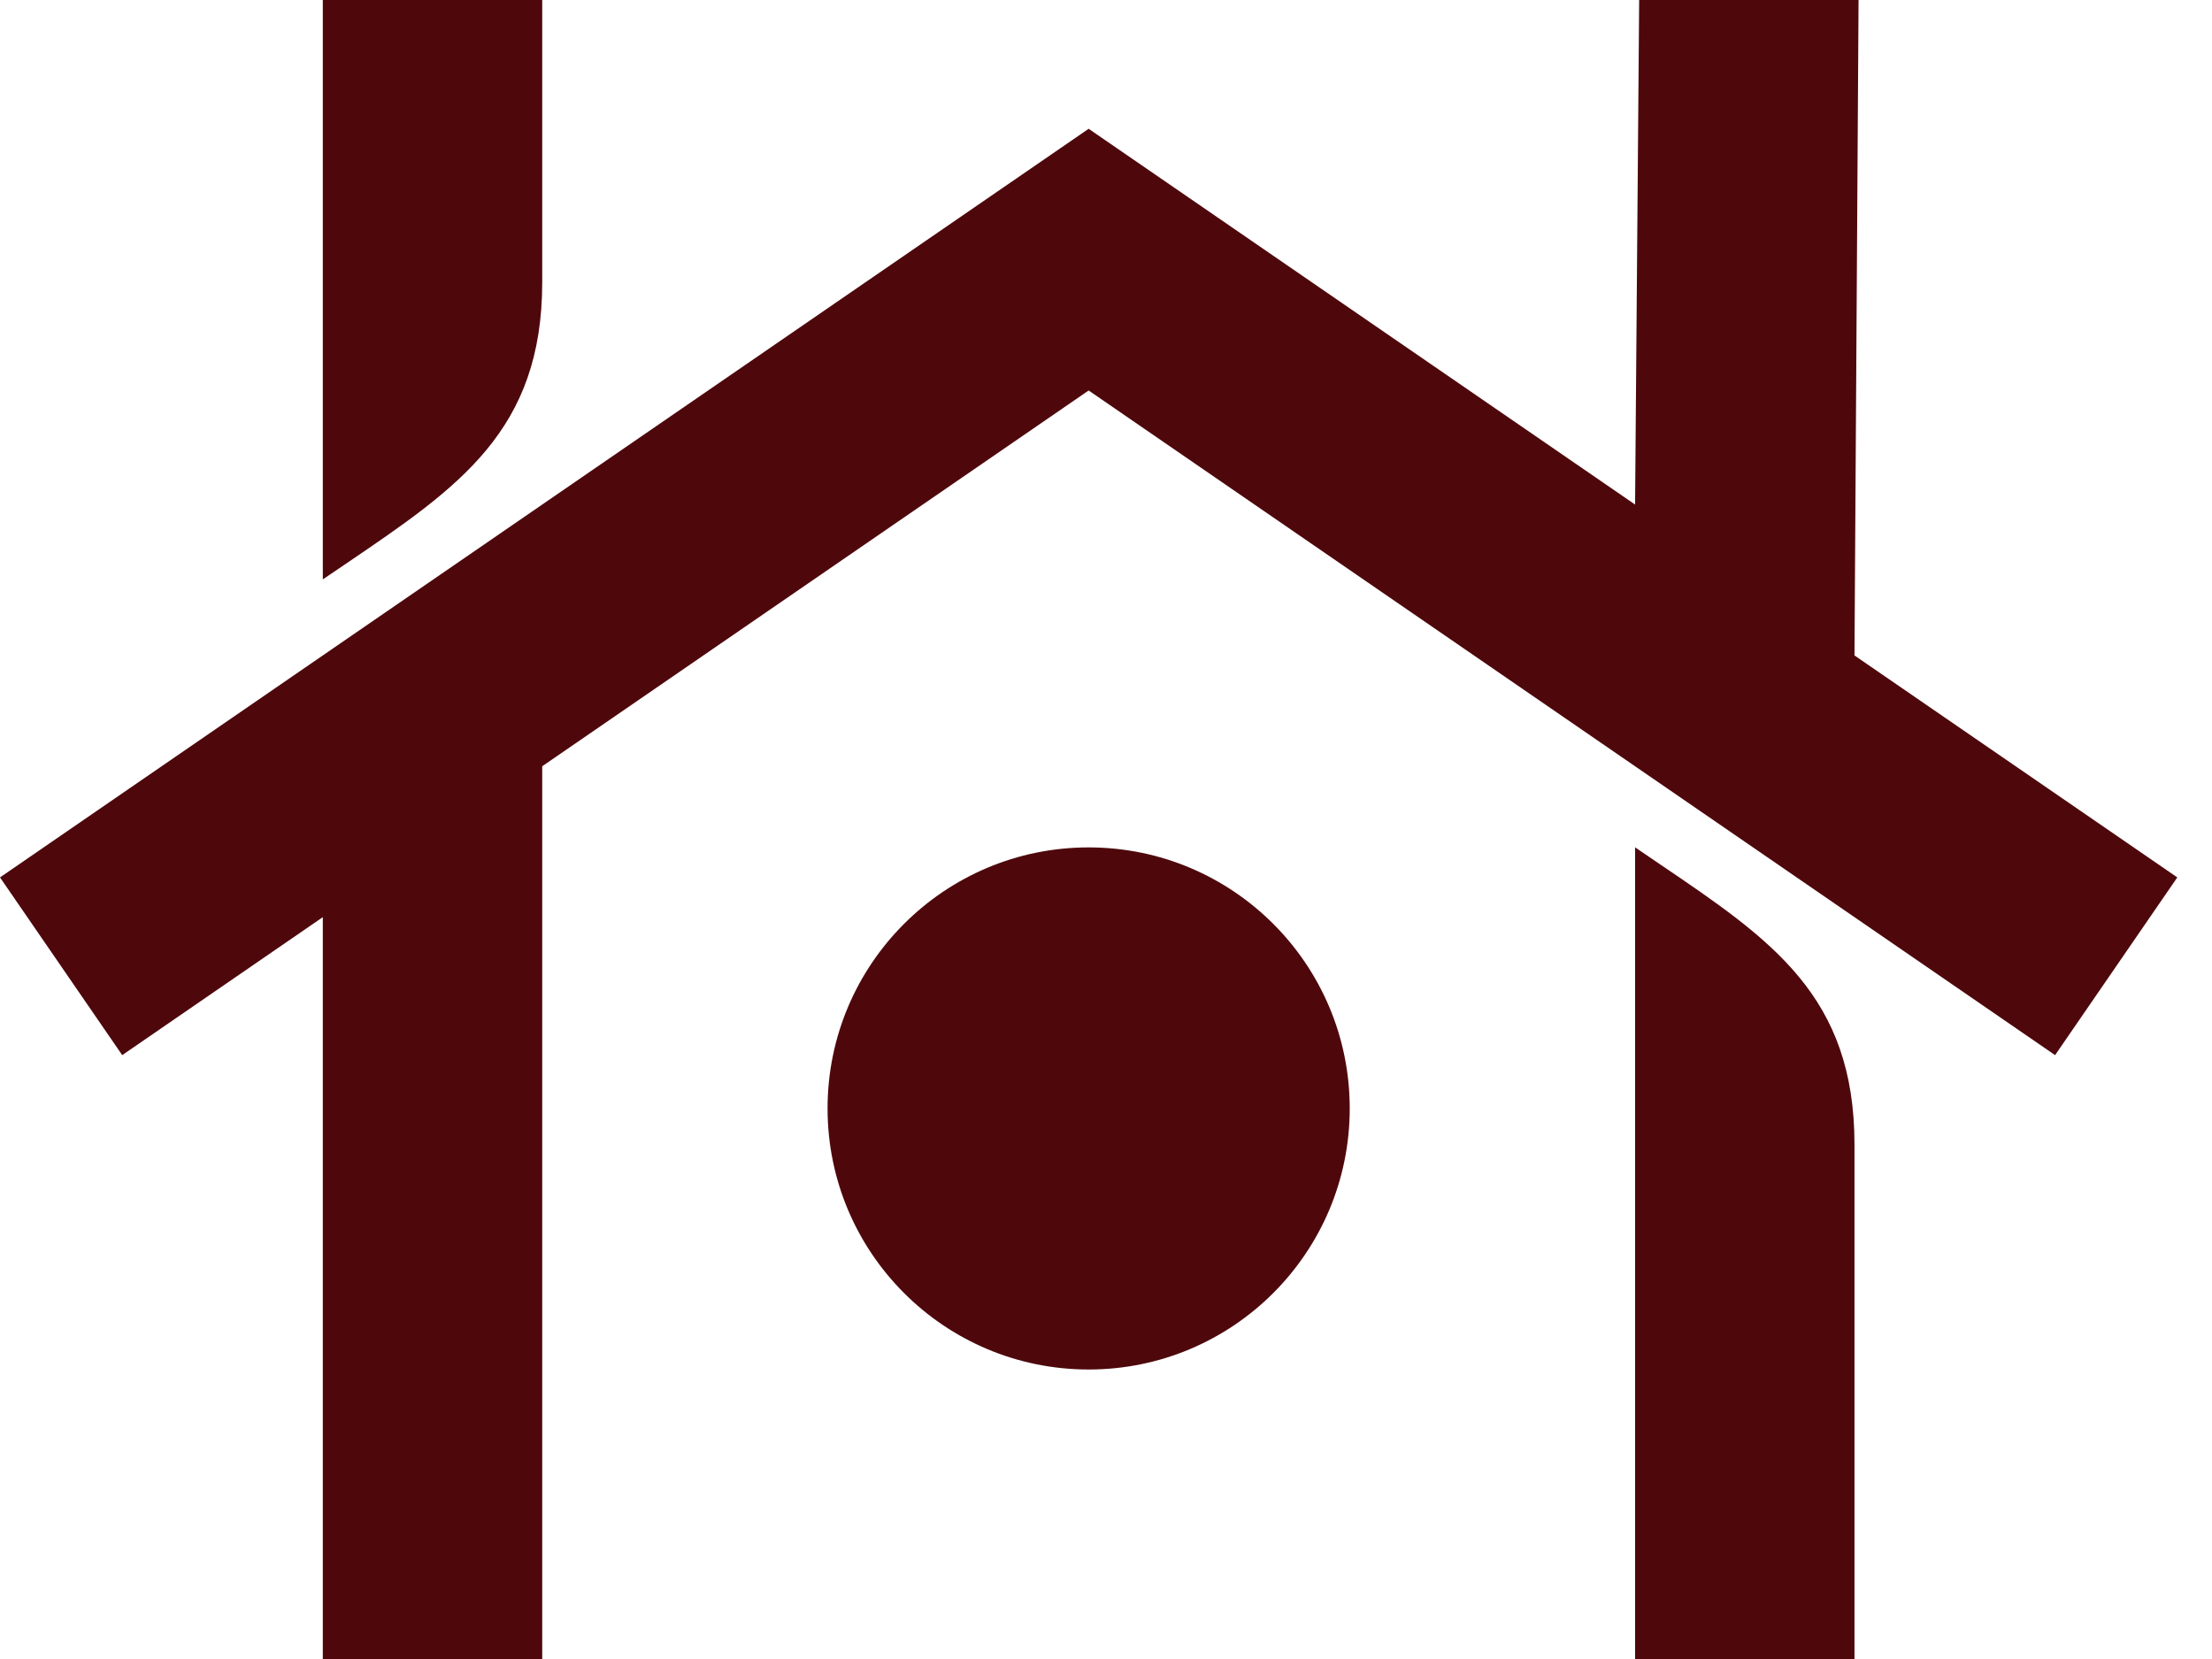
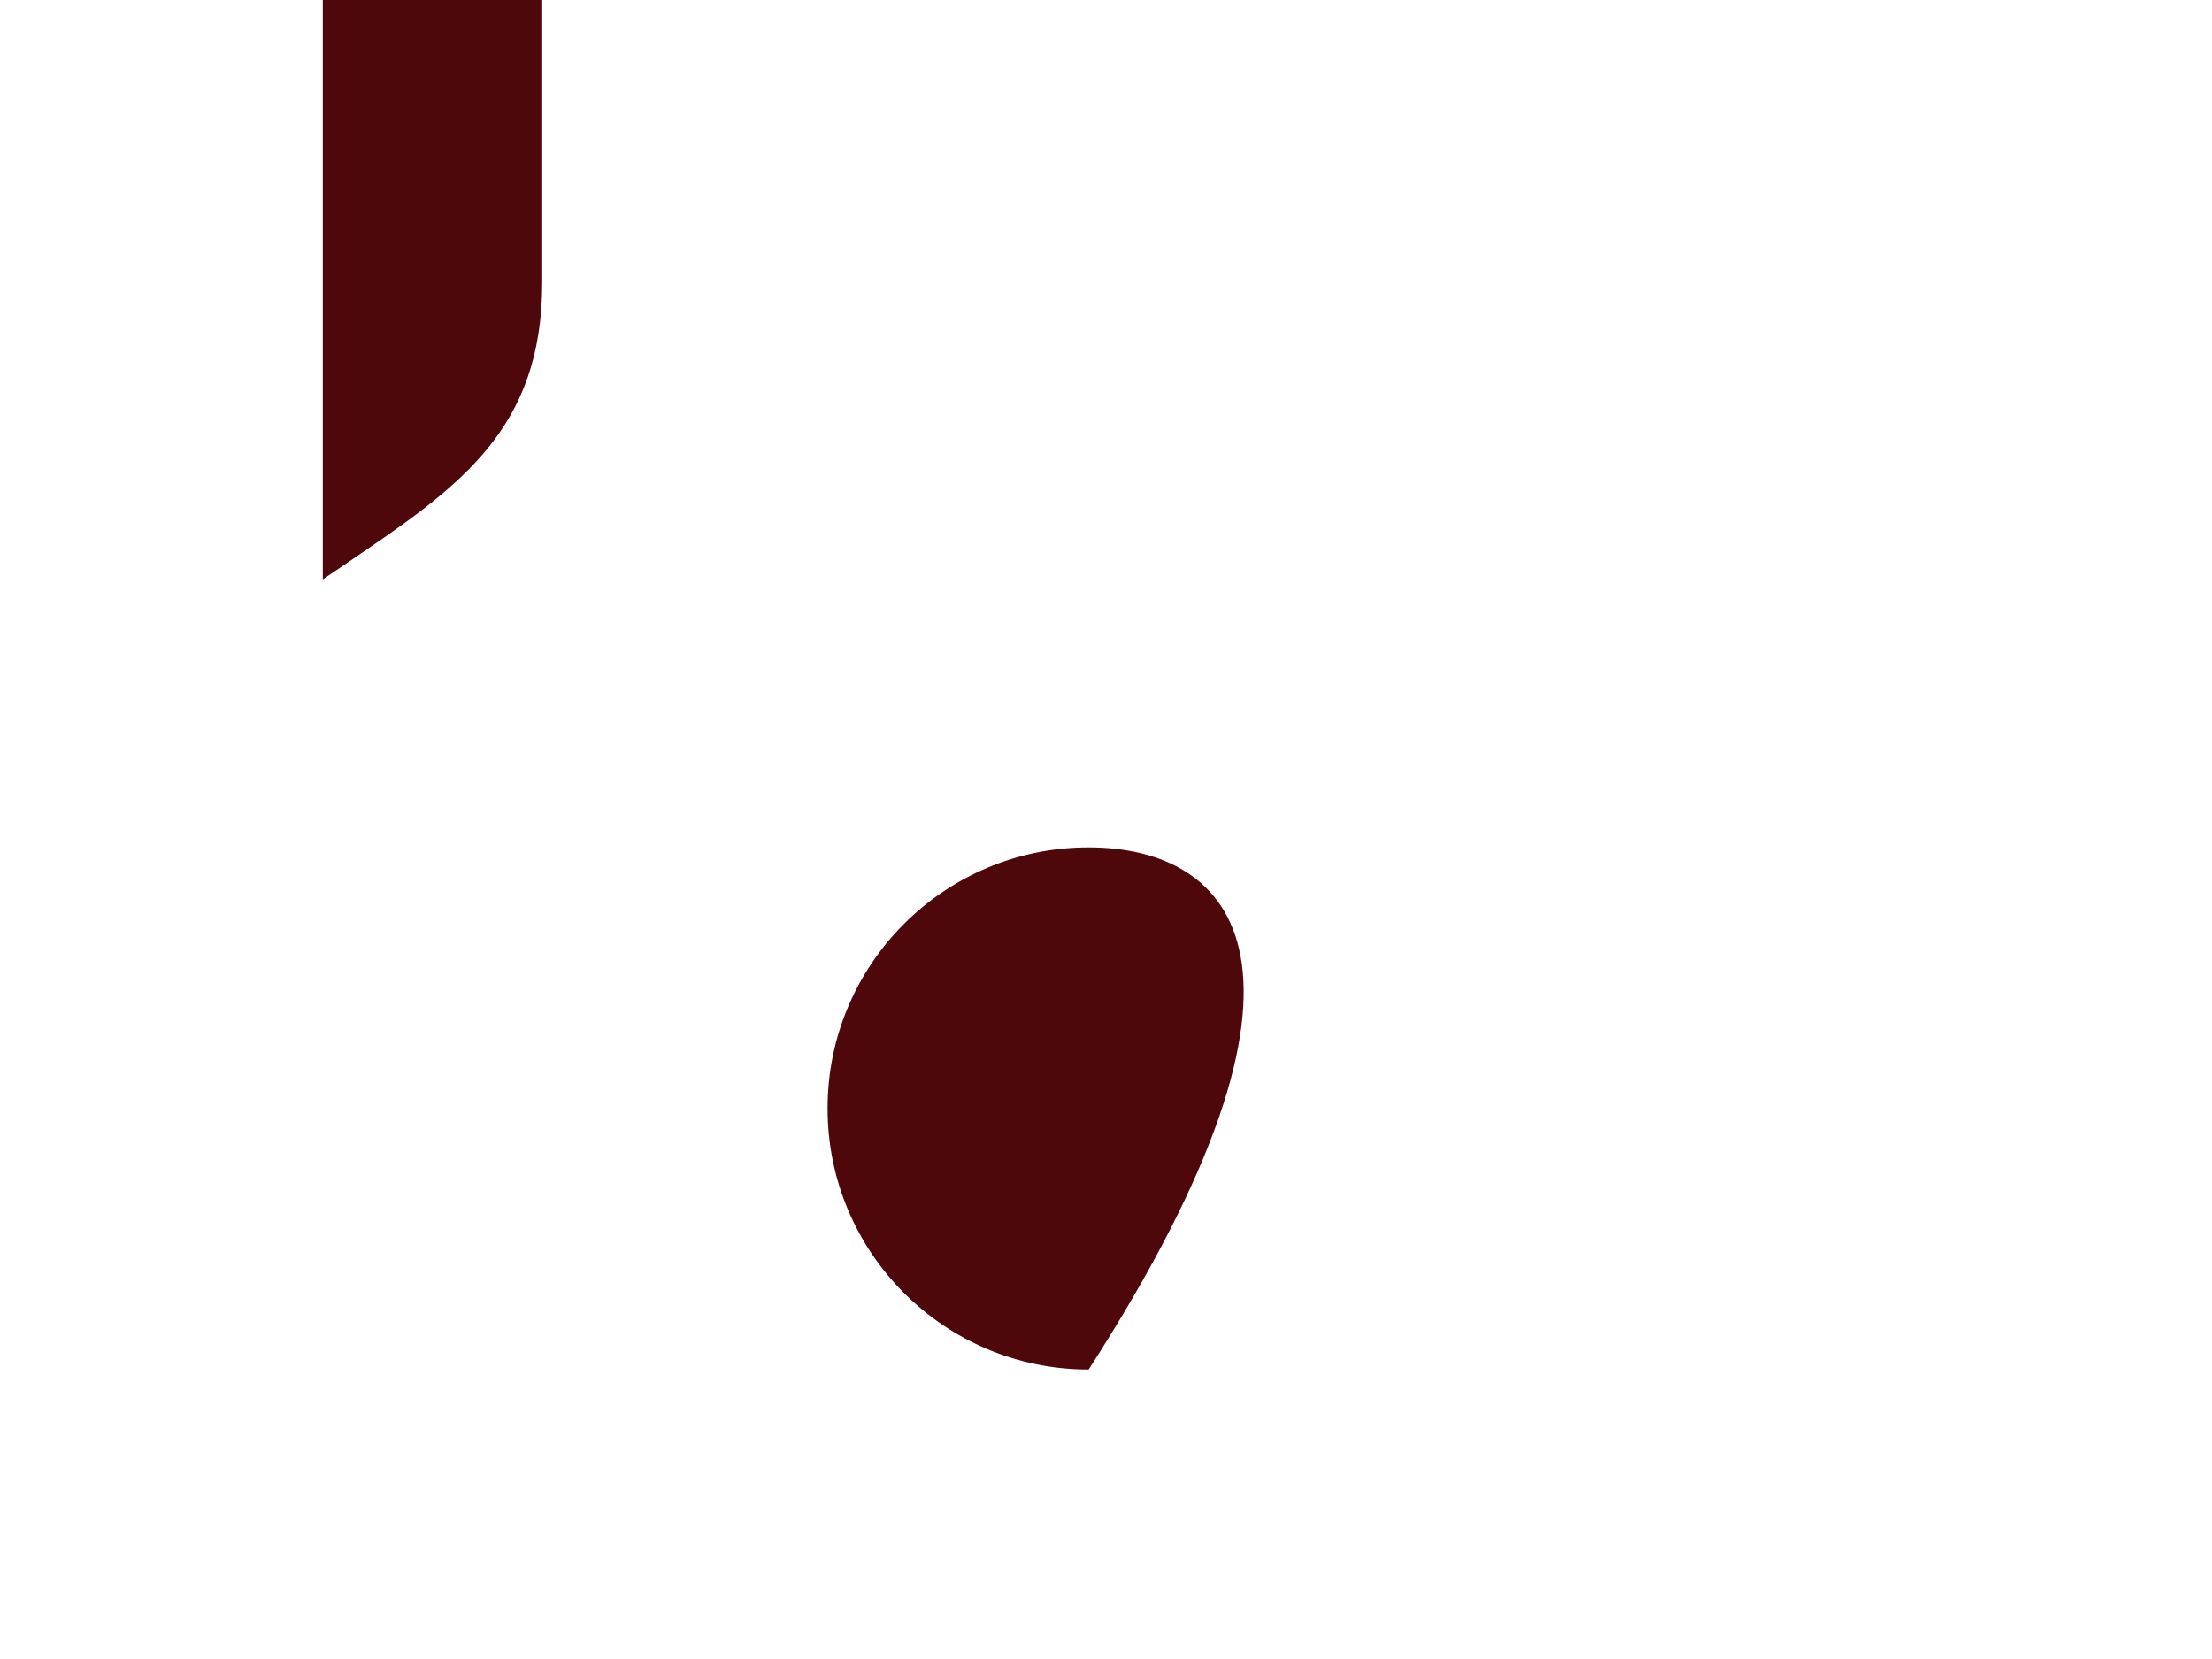
<svg xmlns="http://www.w3.org/2000/svg" width="32" height="24" viewBox="0 0 32 24" fill="none">
  <path d="M4.67 8.382L4.67 0L7.844 1.3872e-07L7.844 4.083C7.844 6.23 6.638 7.047 5.009 8.152C4.898 8.227 4.785 8.304 4.67 8.382Z" fill="#4E080C" />
-   <path d="M31.498 12.693L26.828 9.482L26.887 0L23.713 1.3411e-07L23.654 7.299L15.749 1.863L0 12.693L1.768 15.264L4.67 13.268L4.67 24H7.844L7.844 11.085L15.749 5.649L29.73 15.264L31.498 12.693Z" fill="#4E080C" />
-   <path d="M15.749 19.812C17.835 19.812 19.526 18.121 19.526 16.035C19.526 13.95 17.835 12.259 15.749 12.259C13.663 12.259 11.972 13.95 11.972 16.035C11.972 18.121 13.663 19.812 15.749 19.812Z" fill="#4E080C" />
-   <path d="M23.654 12.258V24H26.828L26.828 16.558C26.828 14.409 25.63 13.597 24.008 12.499C23.892 12.421 23.774 12.341 23.654 12.258Z" fill="#4E080C" />
+   <path d="M15.749 19.812C19.526 13.95 17.835 12.259 15.749 12.259C13.663 12.259 11.972 13.95 11.972 16.035C11.972 18.121 13.663 19.812 15.749 19.812Z" fill="#4E080C" />
</svg>